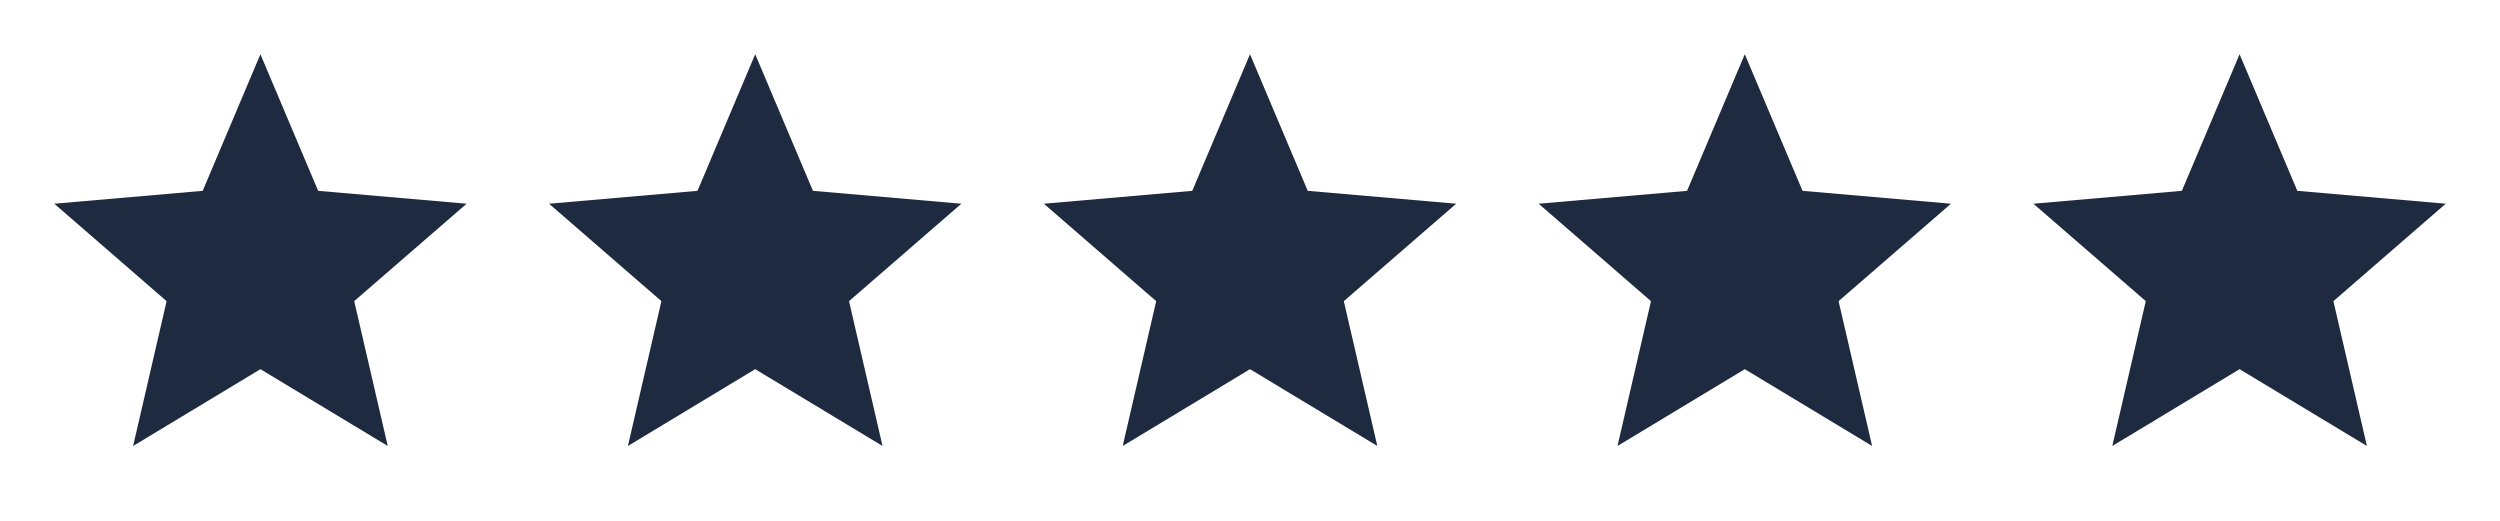
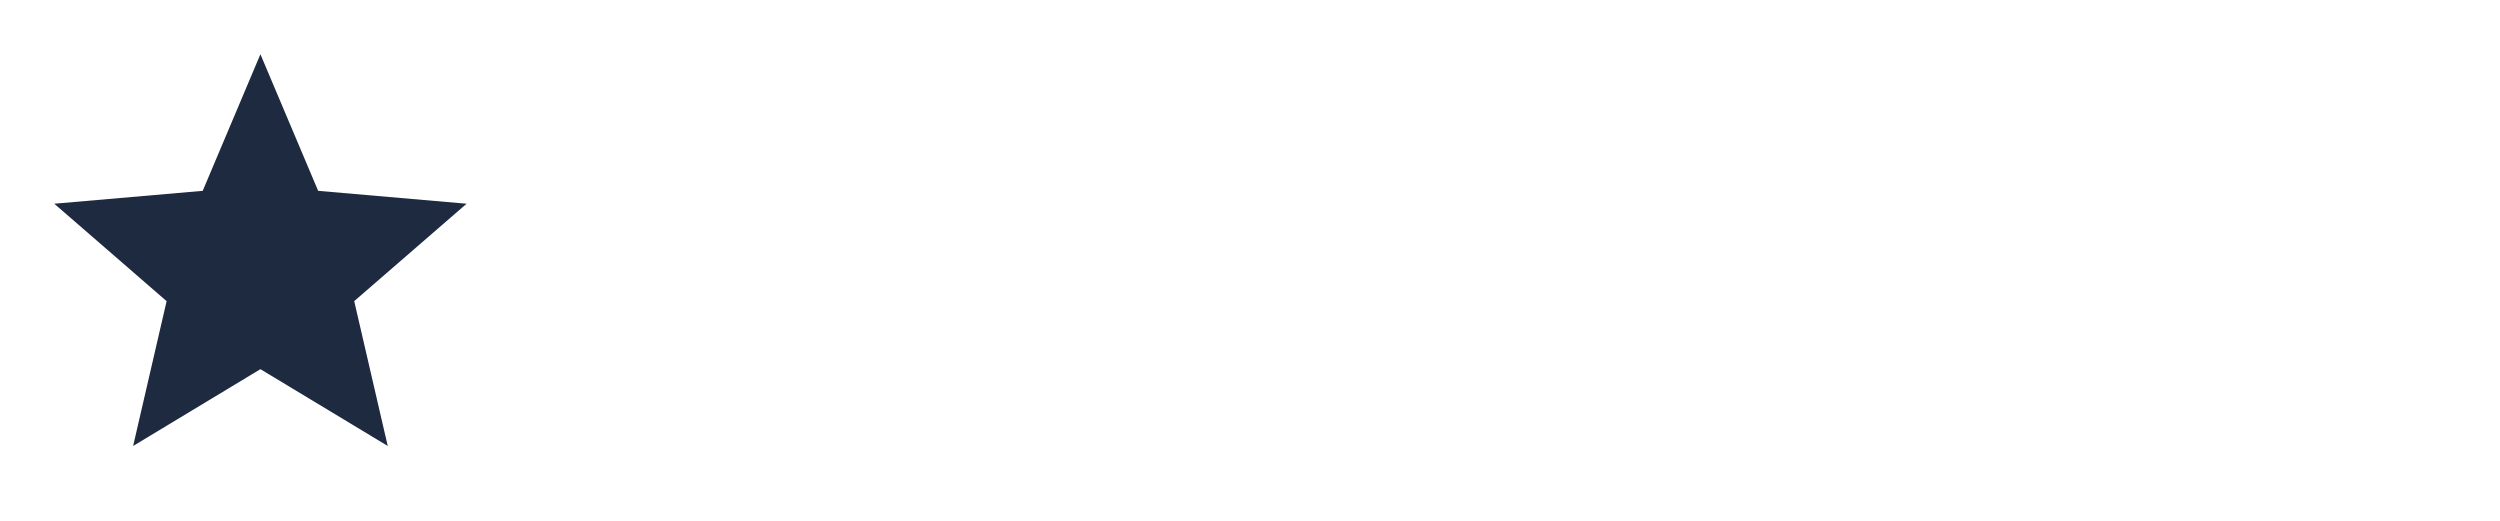
<svg xmlns="http://www.w3.org/2000/svg" width="96" height="20" viewBox="0 0 96 20" fill="none">
-   <path d="M5.112 17.125L6.398 11.564L2.083 7.823L7.784 7.328L10 2.083L12.217 7.328L17.917 7.823L13.602 11.564L14.889 17.125L10 14.176L5.112 17.125Z" fill="#1E2A40" />
-   <path d="M24.112 17.125L25.398 11.564L21.084 7.823L26.784 7.328L29 2.083L31.217 7.328L36.917 7.823L32.602 11.564L33.889 17.125L29 14.176L24.112 17.125Z" fill="#1E2A40" />
-   <path d="M43.112 17.125L44.398 11.564L40.084 7.823L45.783 7.328L48 2.083L50.217 7.328L55.917 7.823L51.602 11.564L52.889 17.125L48 14.176L43.112 17.125Z" fill="#1E2A40" />
-   <path d="M62.112 17.125L63.398 11.564L59.084 7.823L64.784 7.328L67 2.083L69.217 7.328L74.917 7.823L70.602 11.564L71.889 17.125L67 14.176L62.112 17.125Z" fill="#1E2A40" />
-   <path d="M81.112 17.125L82.398 11.564L78.084 7.823L83.784 7.328L86 2.083L88.217 7.328L93.917 7.823L89.602 11.564L90.889 17.125L86 14.176L81.112 17.125Z" fill="#1E2A40" />
+   <path d="M5.112 17.125L6.398 11.564L2.083 7.823L7.784 7.328L10 2.083L12.217 7.328L17.917 7.823L13.602 11.564L14.889 17.125L10 14.176L5.112 17.125" fill="#1E2A40" />
</svg>